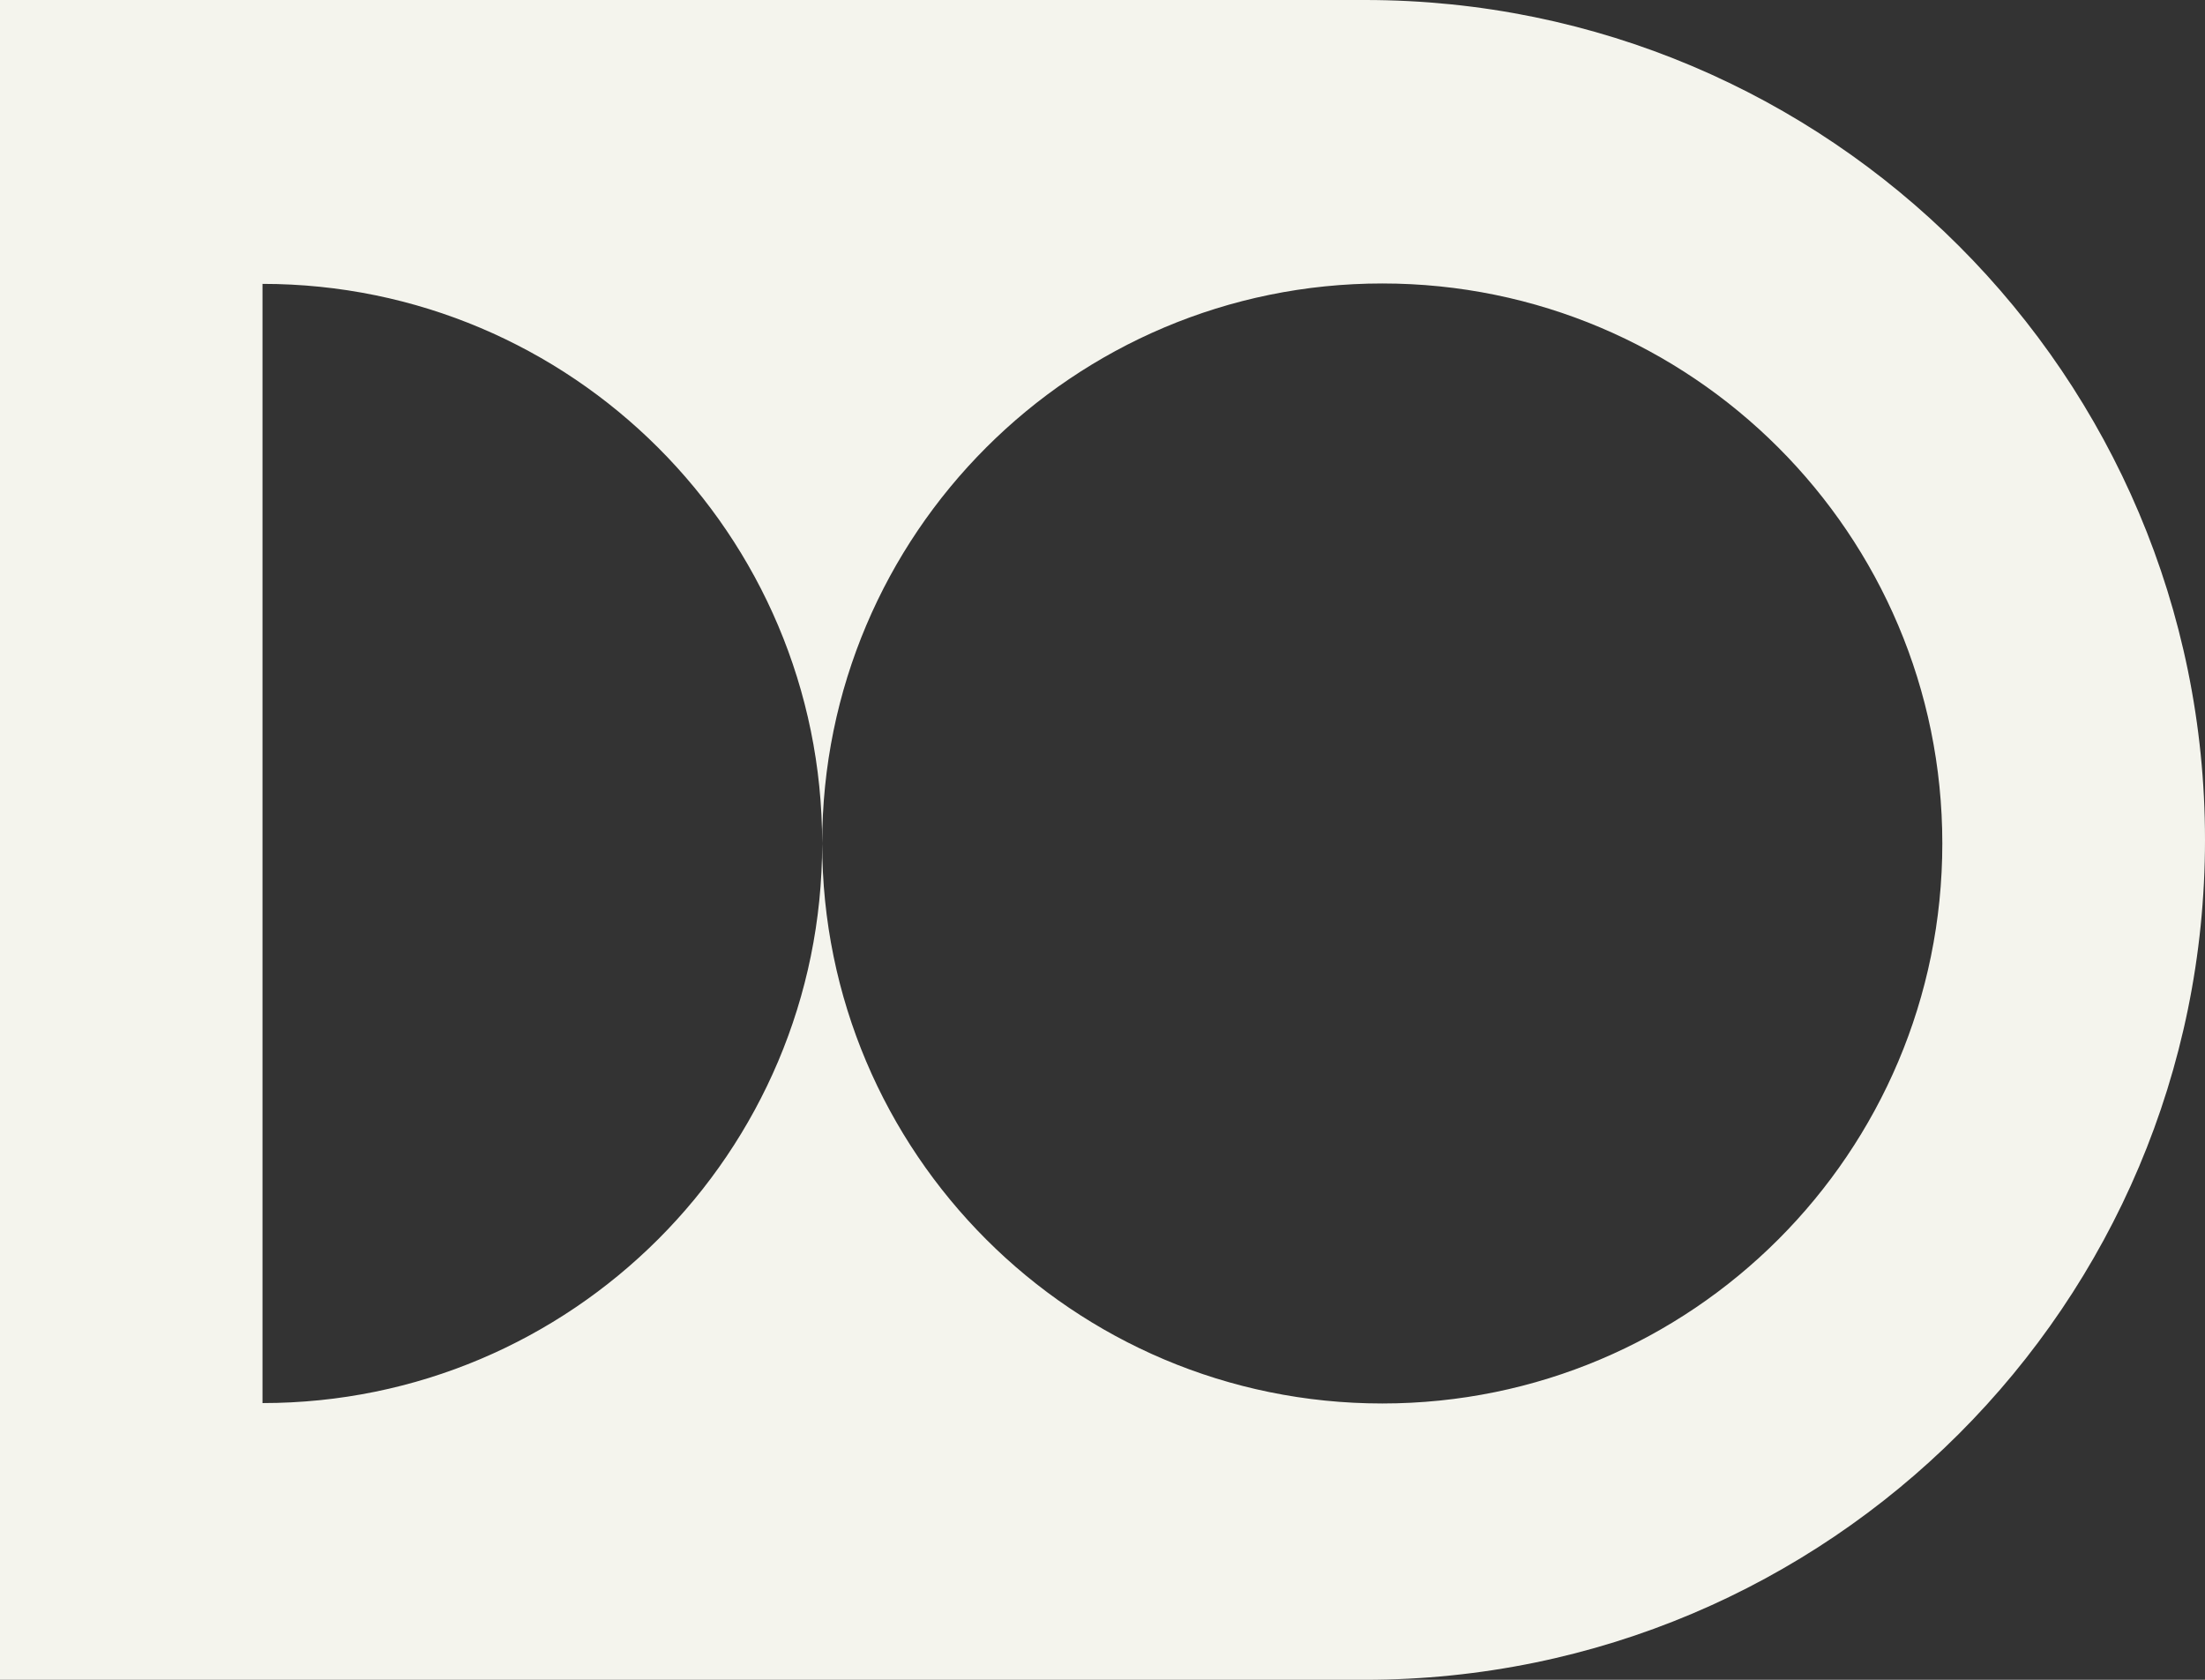
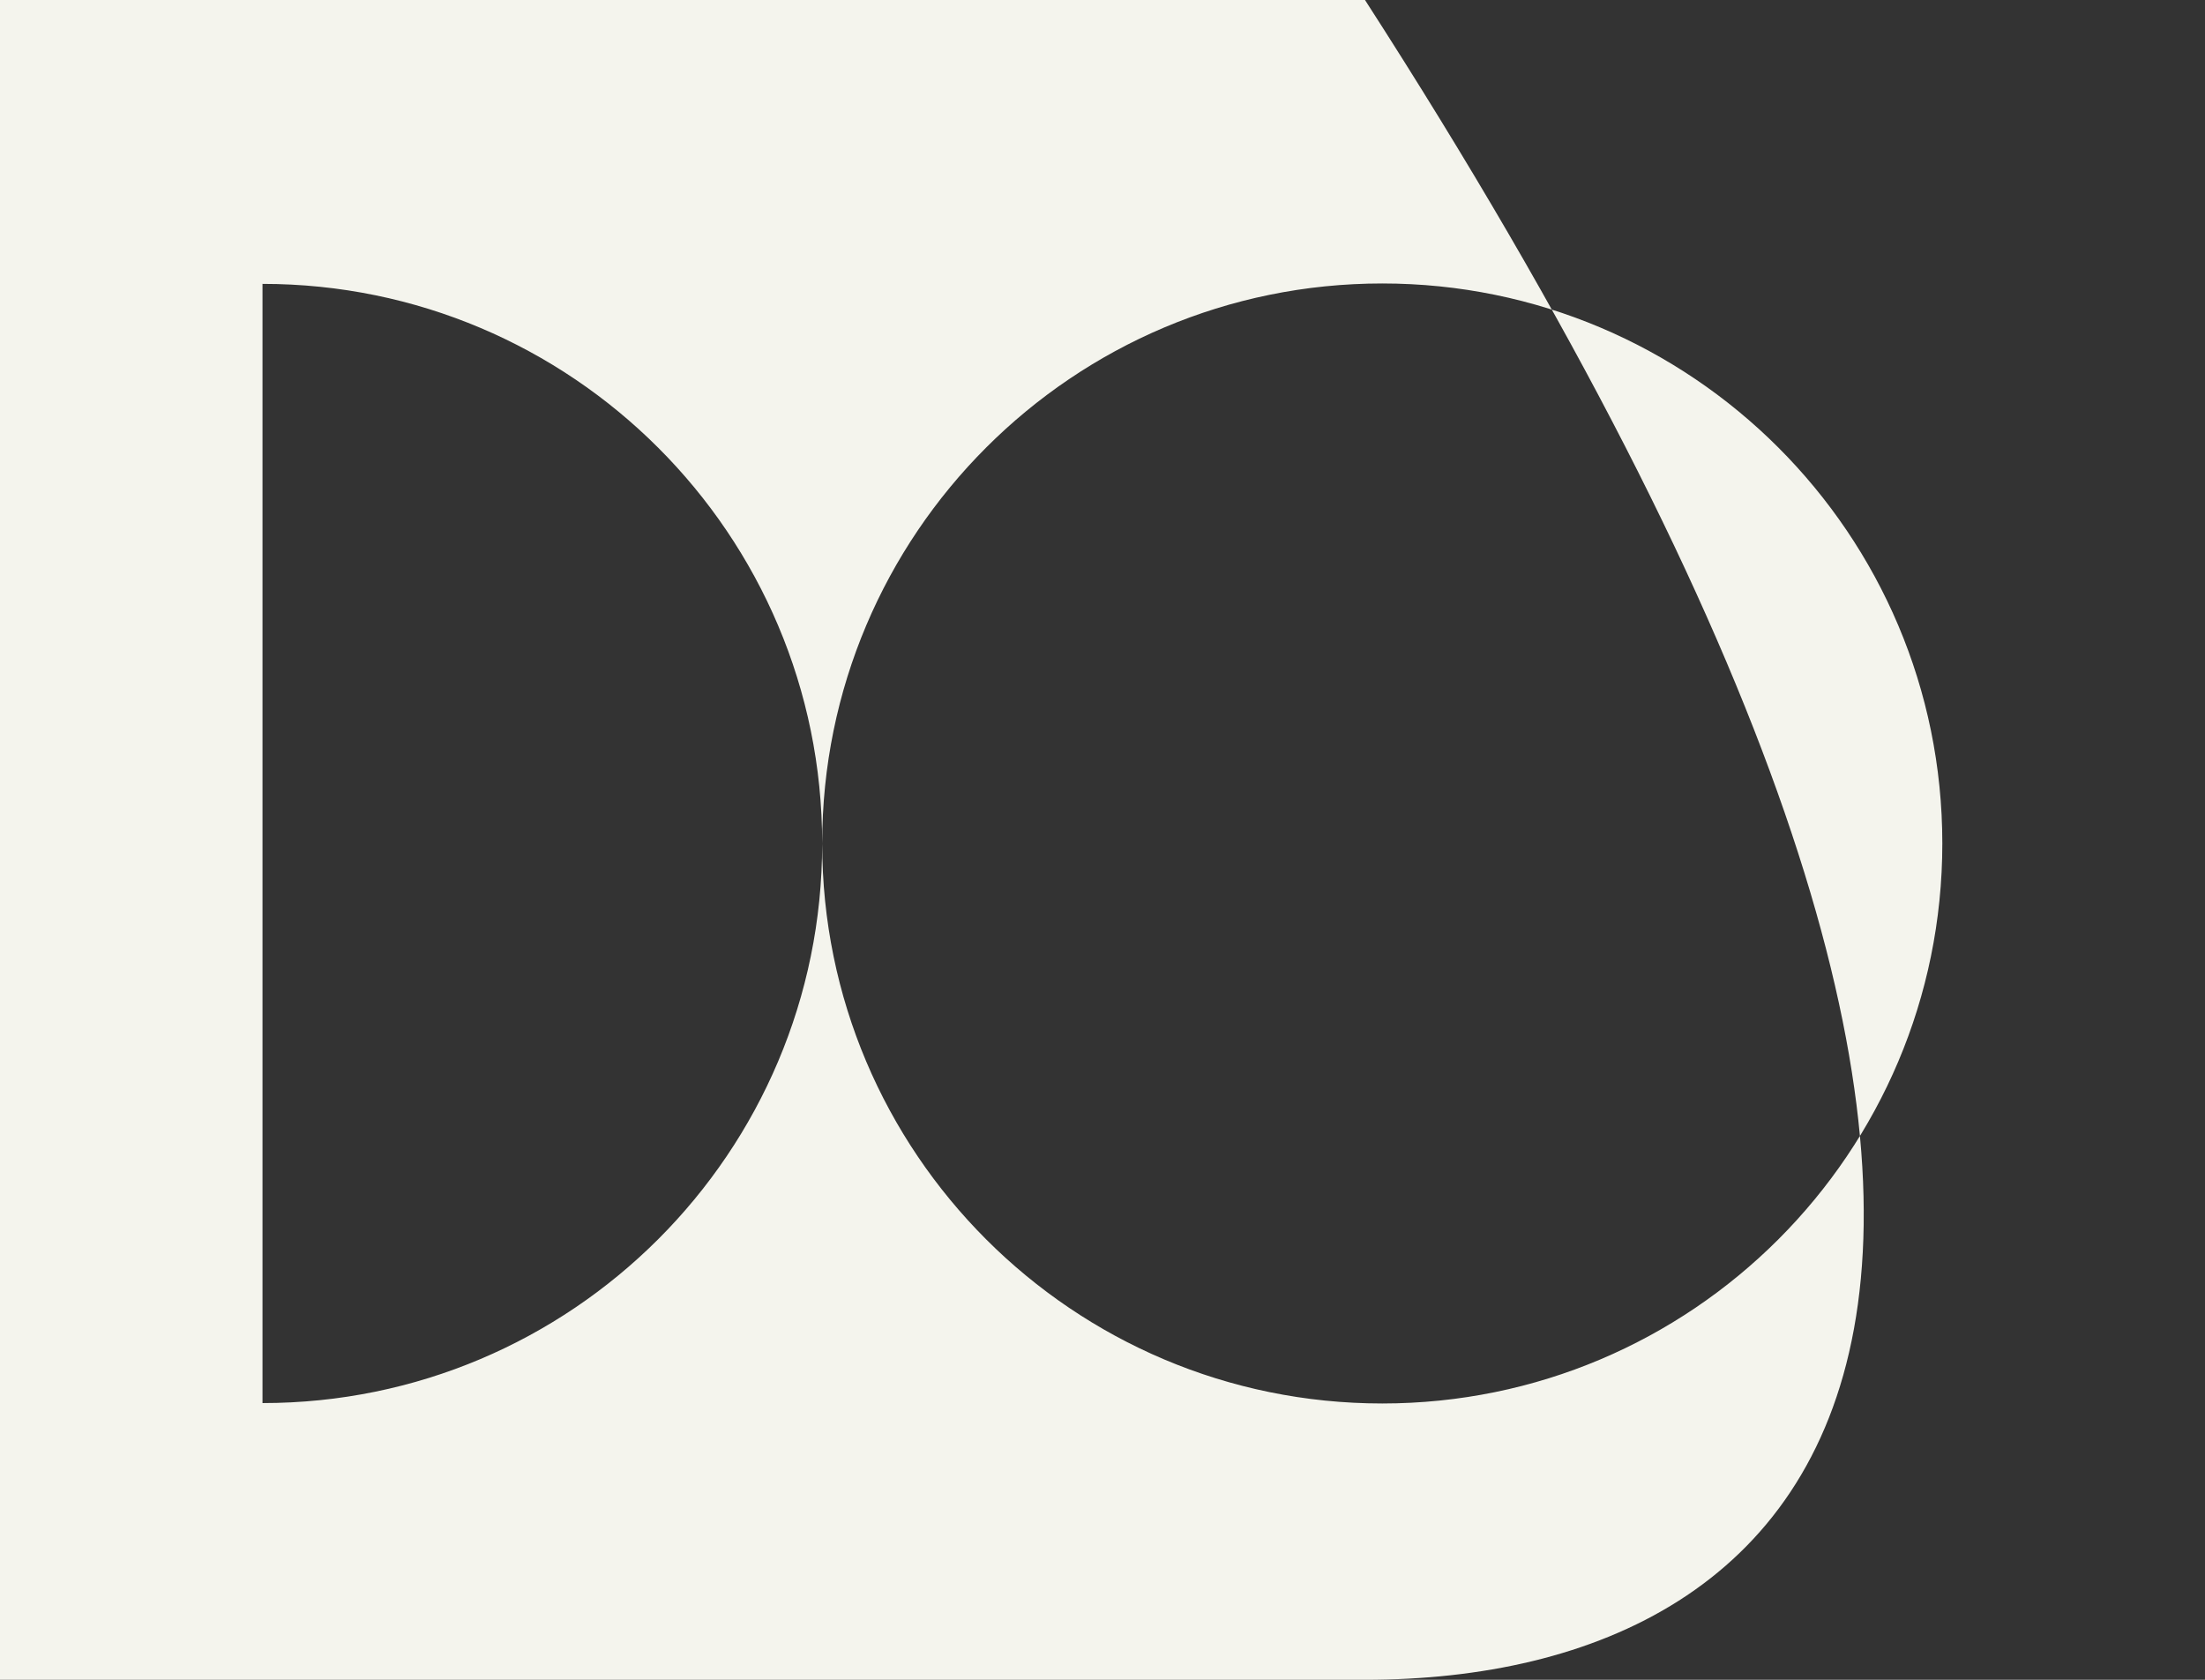
<svg xmlns="http://www.w3.org/2000/svg" width="210" height="160" viewBox="0 0 210 160" fill="none">
  <rect x="0" y="0" width="210" height="160" fill="#333333" stroke="none" />
-   <path d="M130 0C174.183 0 210 35.817 210 80C210 124.183 174.183 160 130 160H0V0H130ZM131.643 27C102.184 27 78.303 50.881 78.303 80.34C78.303 109.799 102.184 133.68 131.643 133.681C161.102 133.681 184.983 109.799 184.983 80.34C184.983 50.881 161.101 27 131.643 27ZM25 133.643C54.439 133.643 78.302 109.779 78.302 80.341C78.302 50.902 54.439 27.039 25 27.039V133.643Z" fill="#F4F4ED" />
+   <path d="M130 0C210 124.183 174.183 160 130 160H0V0H130ZM131.643 27C102.184 27 78.303 50.881 78.303 80.34C78.303 109.799 102.184 133.68 131.643 133.681C161.102 133.681 184.983 109.799 184.983 80.34C184.983 50.881 161.101 27 131.643 27ZM25 133.643C54.439 133.643 78.302 109.779 78.302 80.341C78.302 50.902 54.439 27.039 25 27.039V133.643Z" fill="#F4F4ED" />
</svg>